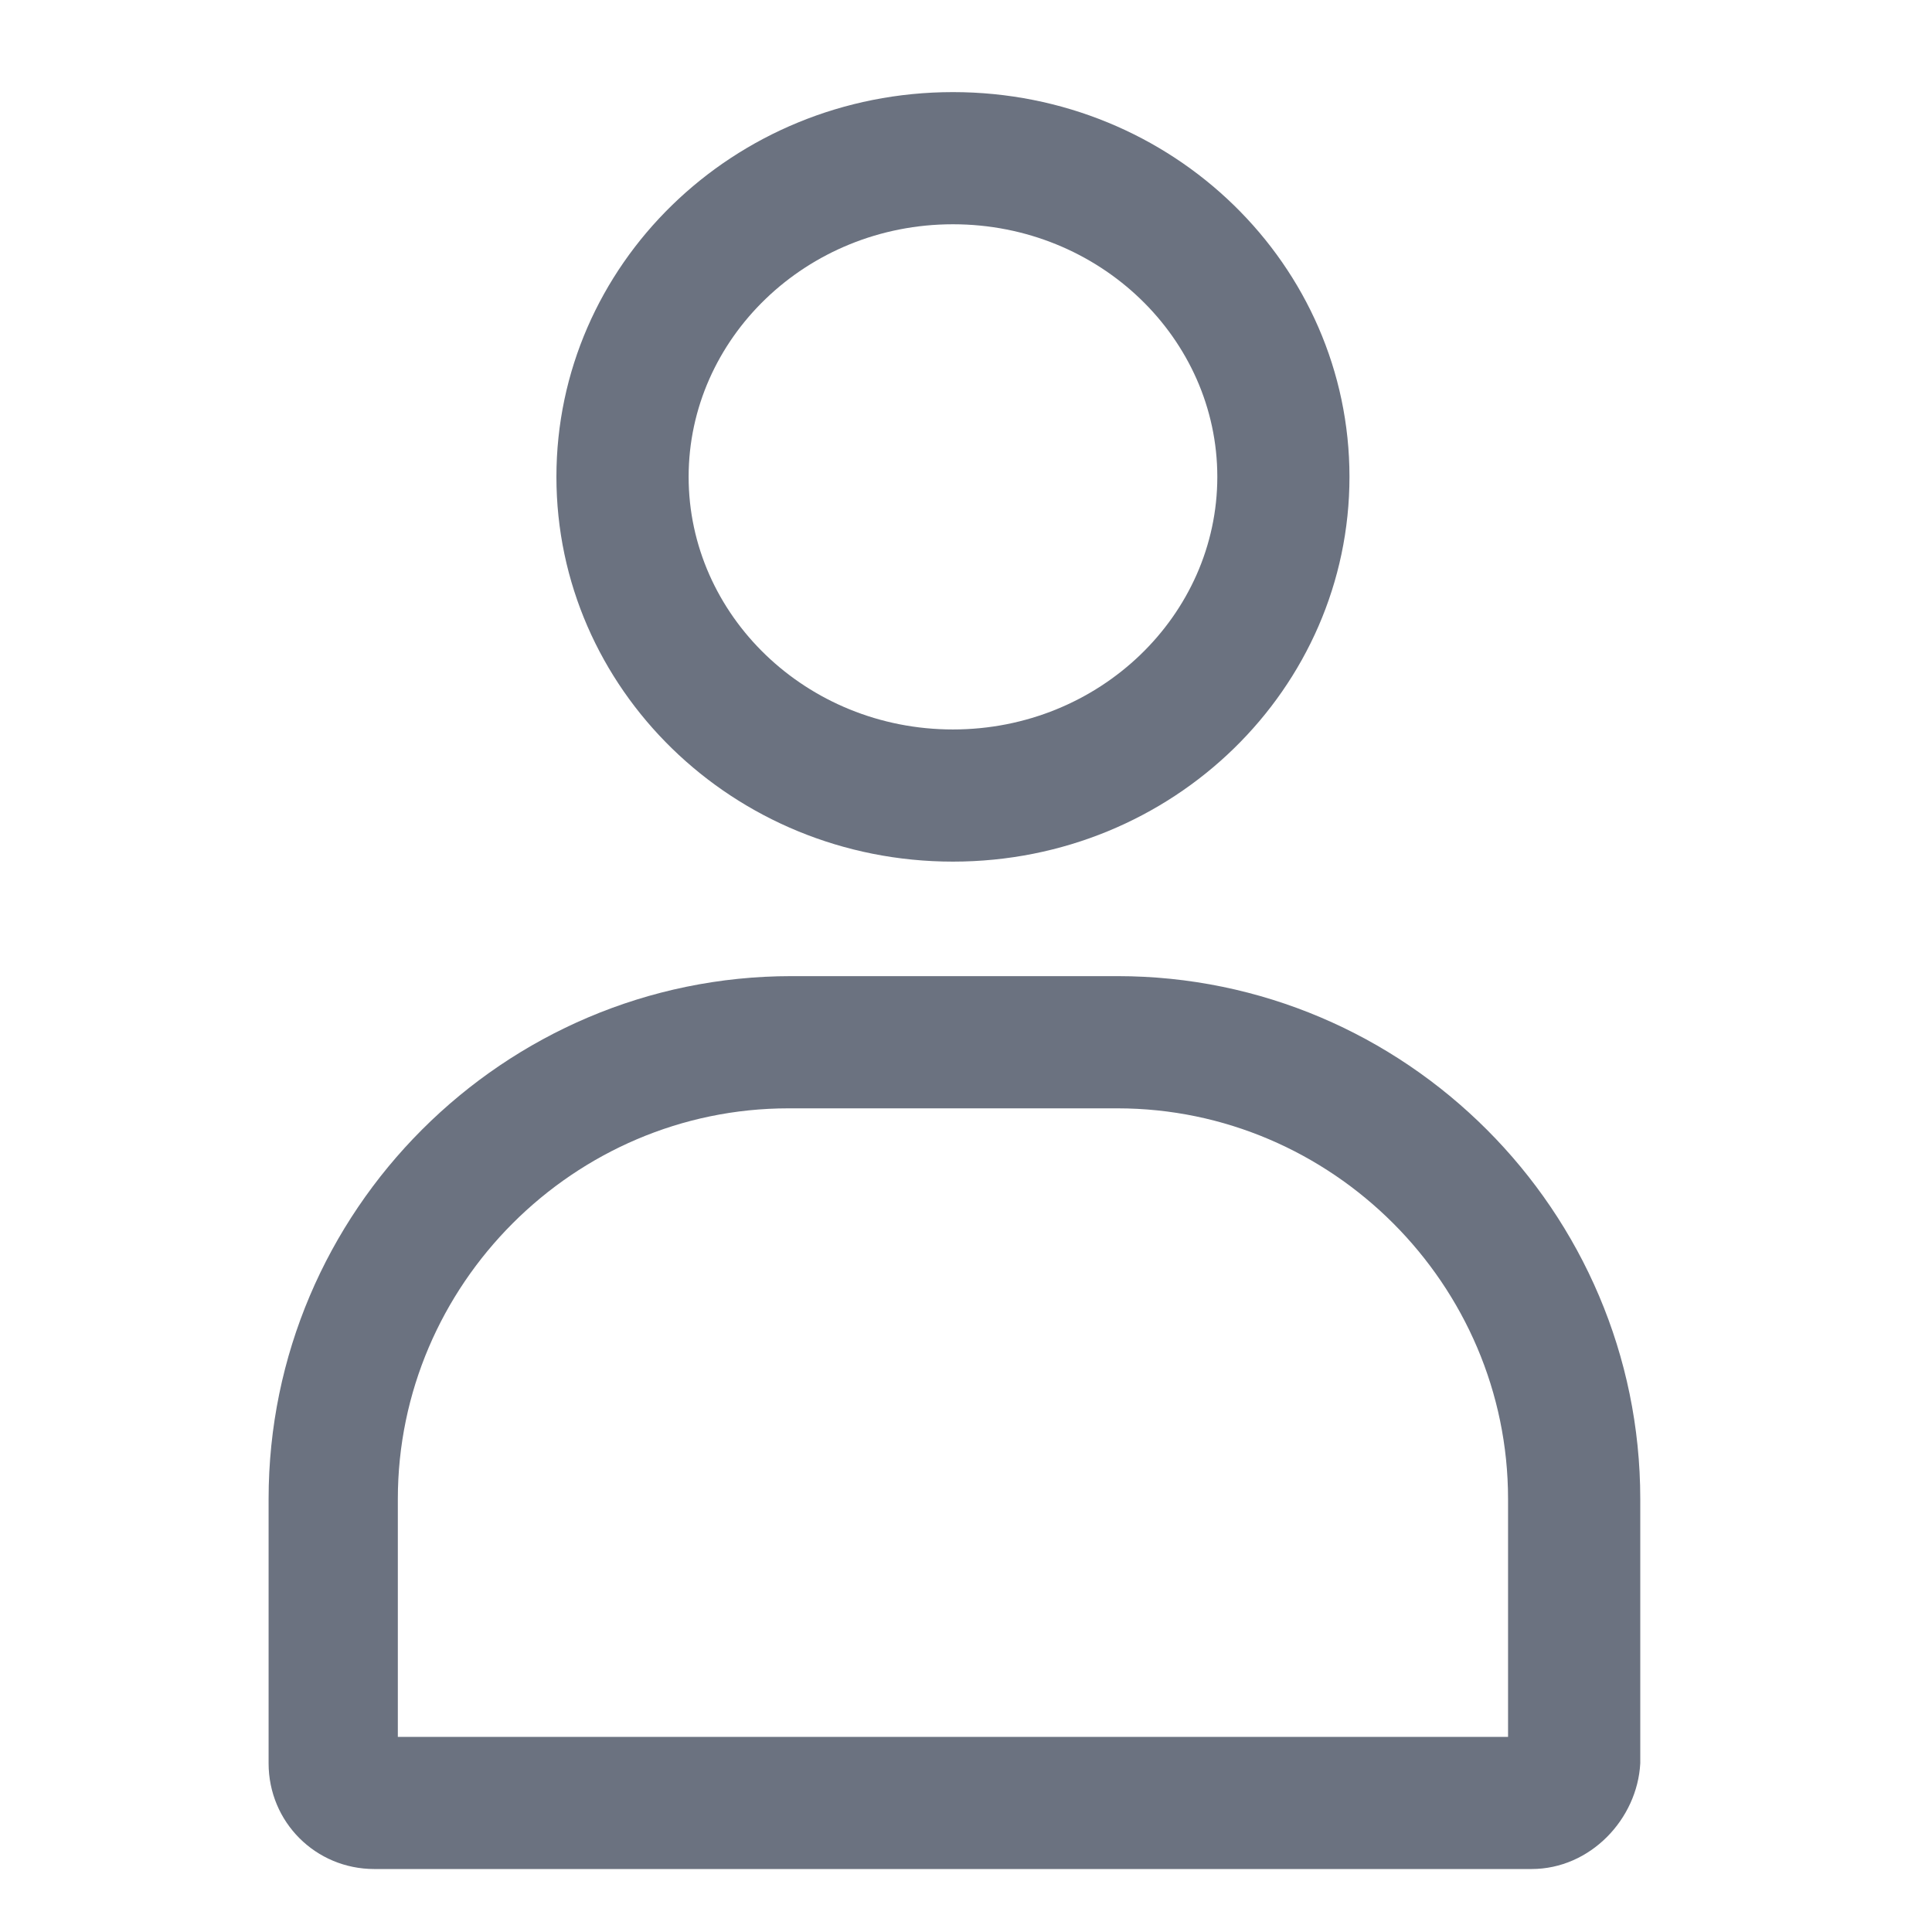
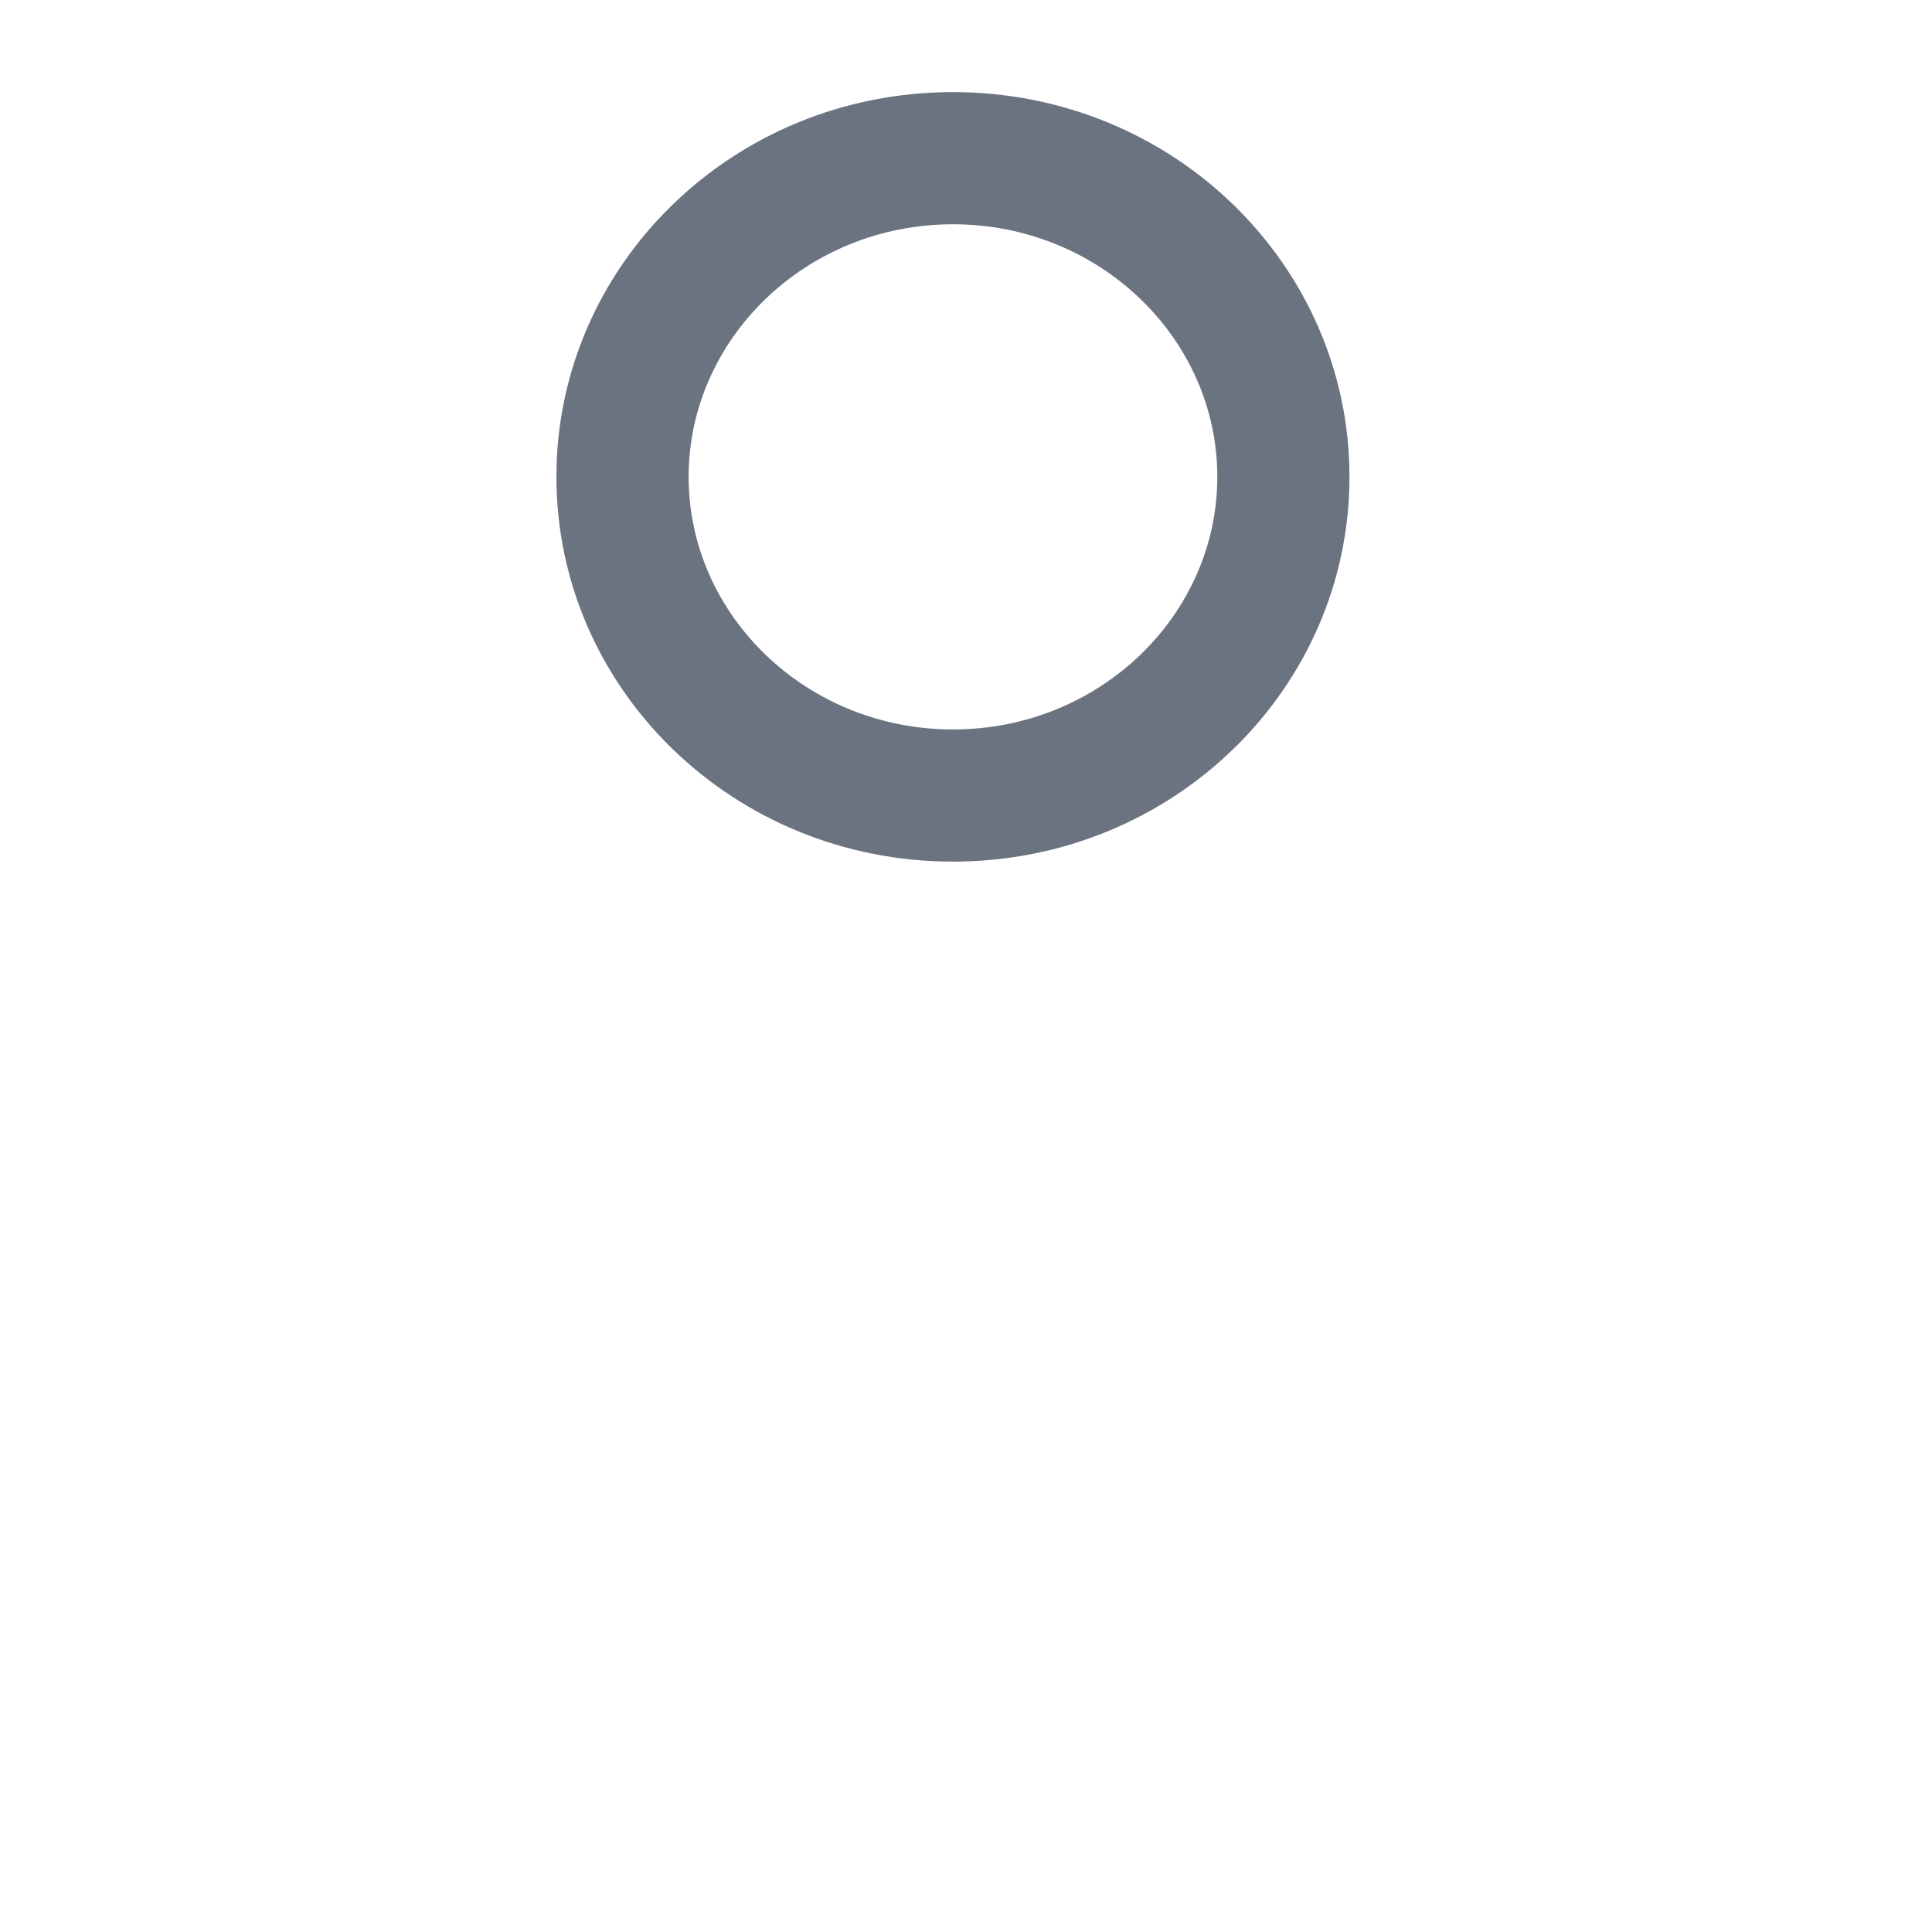
<svg xmlns="http://www.w3.org/2000/svg" width="37" height="37" viewBox="0 0 37 37" fill="none">
-   <path d="M18.25 16.501C14.031 16.501 10.656 13.182 10.656 9.132C10.656 5.082 14.031 1.764 18.25 1.764C22.469 1.764 25.844 5.082 25.844 9.132C25.844 13.182 22.469 16.501 18.25 16.501ZM18.25 4.295C15.438 4.295 13.188 6.489 13.188 9.132C13.188 11.776 15.438 13.97 18.25 13.97C21.063 13.97 23.313 11.776 23.313 9.132C23.313 6.489 21.063 4.295 18.25 4.295Z" fill="#6B7280" />
-   <path d="M29.331 35.794H7.169C6.044 35.794 5.144 34.894 5.144 33.769V28.707C5.144 23.194 9.644 18.694 15.156 18.694H21.4C26.913 18.694 31.413 23.194 31.413 28.707V33.769C31.357 34.838 30.456 35.794 29.331 35.794ZM7.675 33.263H28.881V28.707C28.881 24.601 25.506 21.226 21.4 21.226H15.1C10.994 21.226 7.619 24.601 7.619 28.707V33.263H7.675Z" fill="#6B7280" />
+   <path d="M18.25 16.501C14.031 16.501 10.656 13.182 10.656 9.132C10.656 5.082 14.031 1.764 18.25 1.764C22.469 1.764 25.844 5.082 25.844 9.132C25.844 13.182 22.469 16.501 18.25 16.501M18.25 4.295C15.438 4.295 13.188 6.489 13.188 9.132C13.188 11.776 15.438 13.97 18.25 13.97C21.063 13.97 23.313 11.776 23.313 9.132C23.313 6.489 21.063 4.295 18.25 4.295Z" fill="#6B7280" />
</svg>